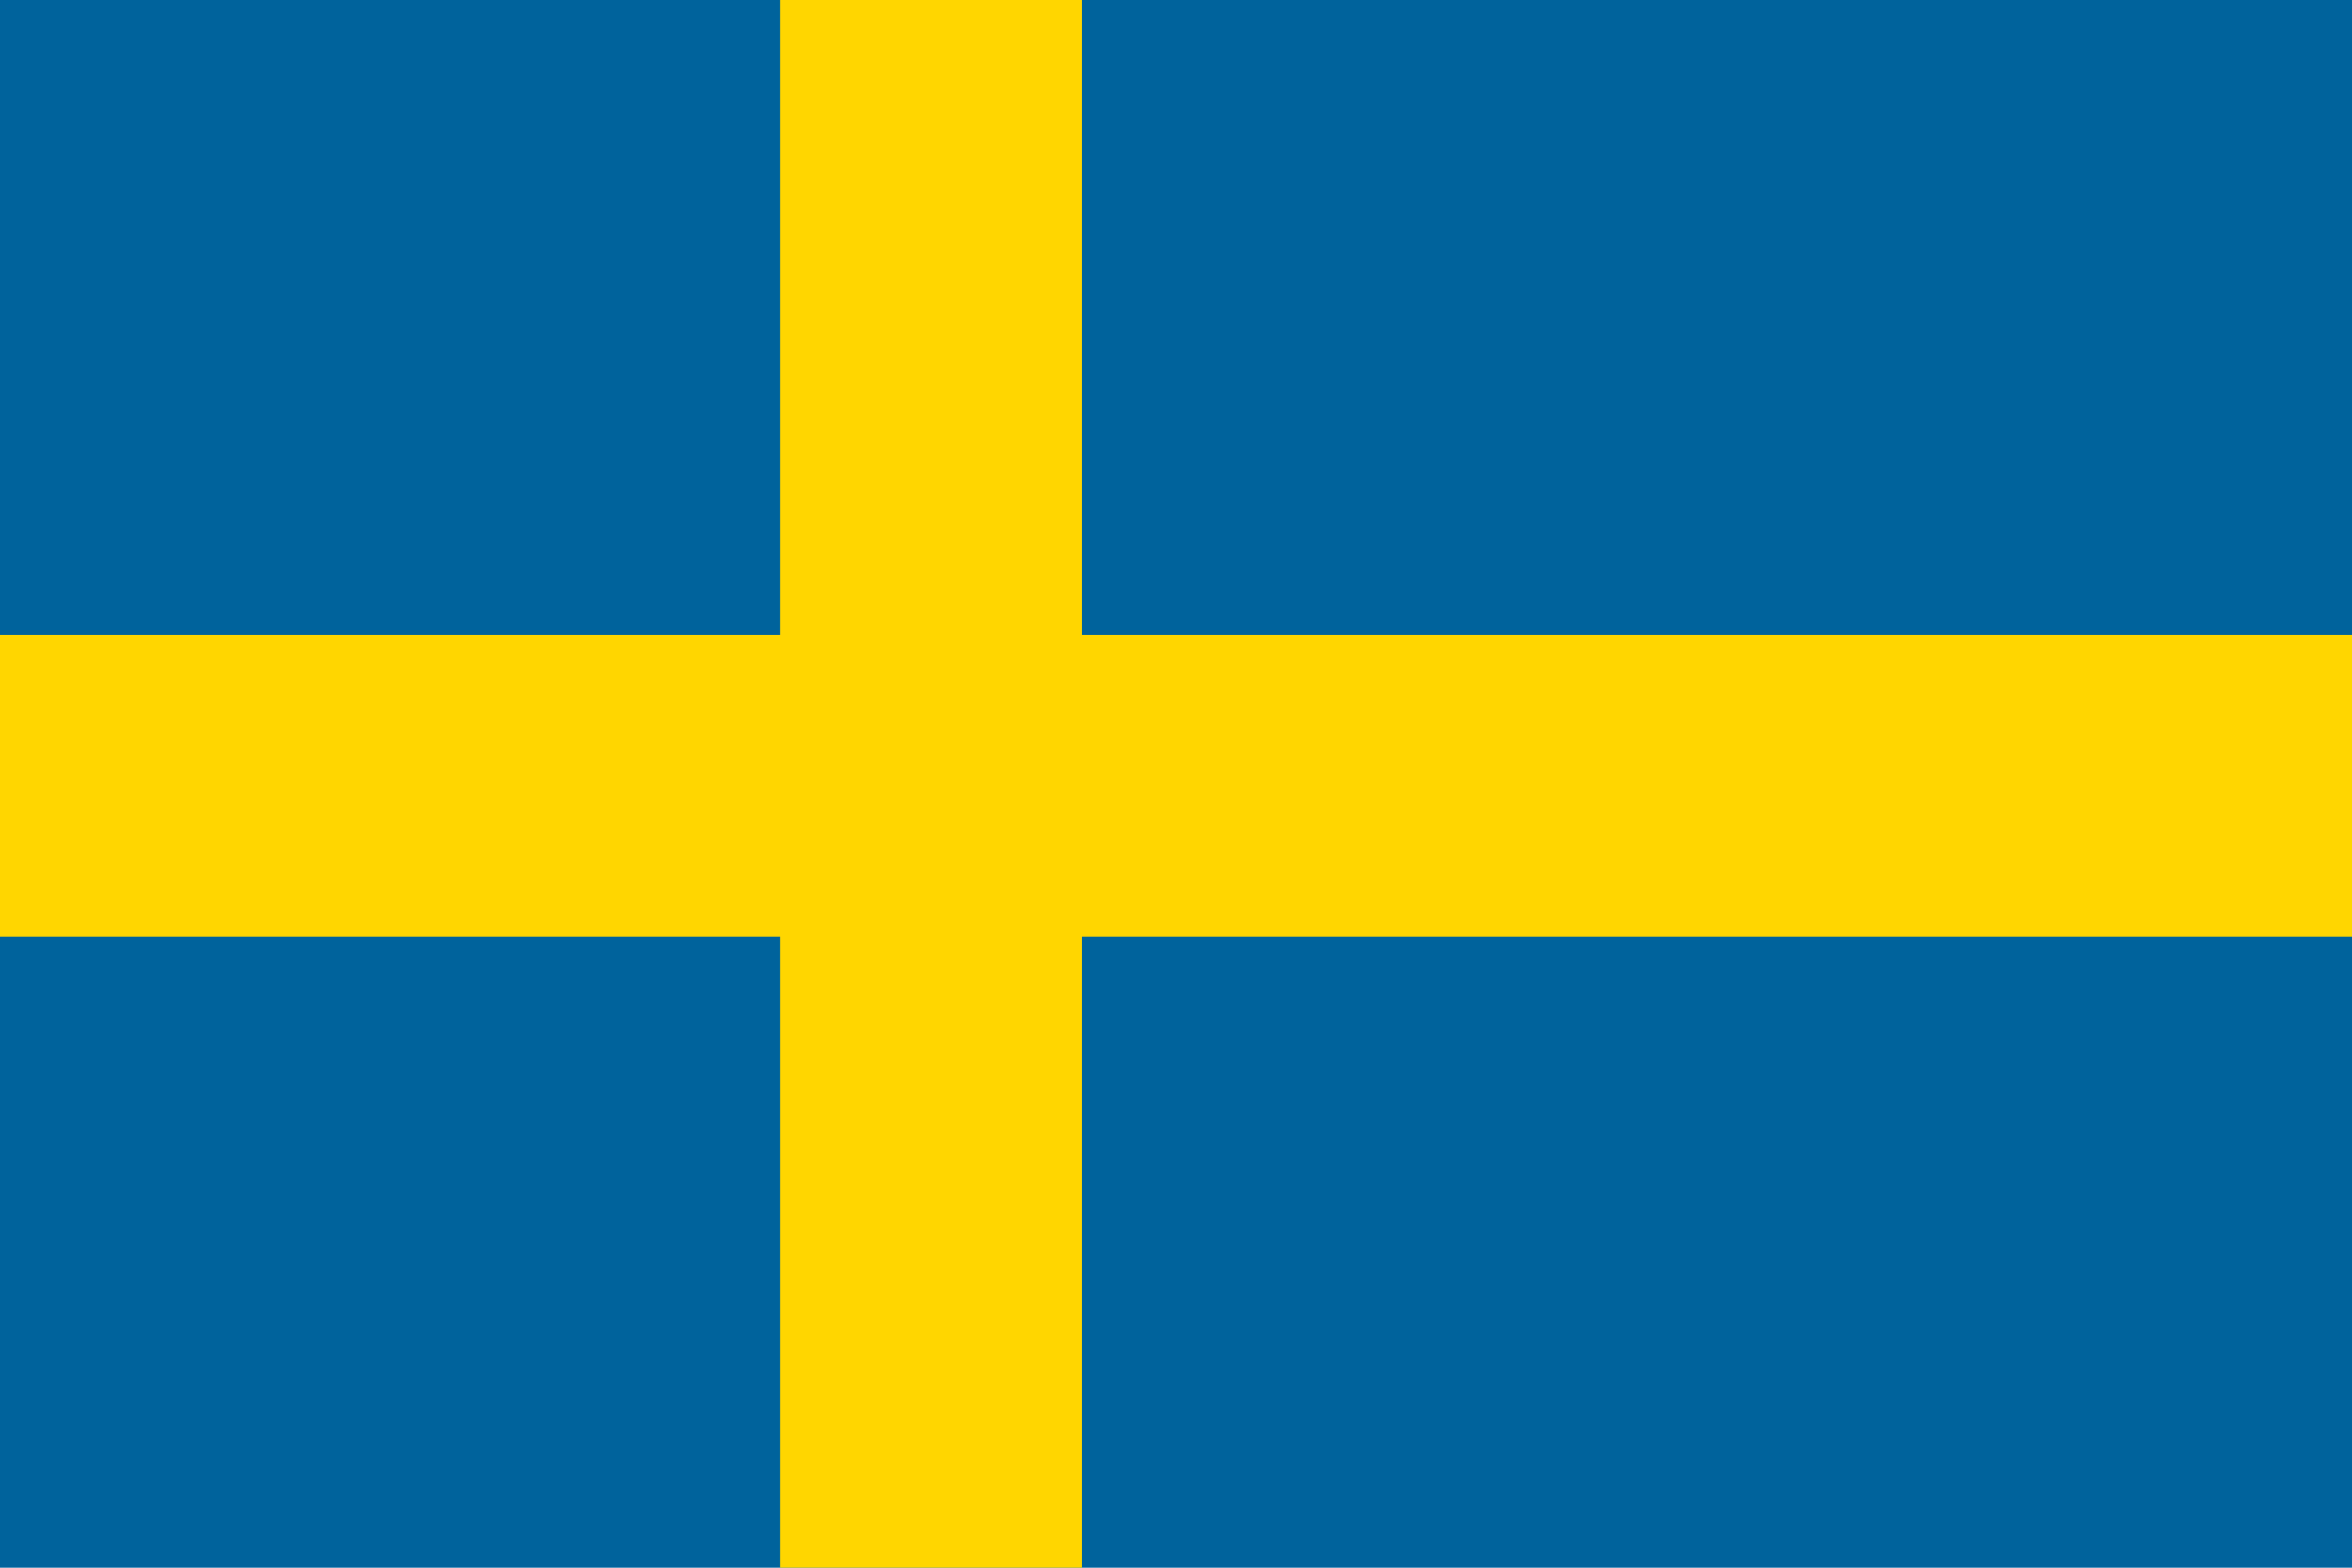
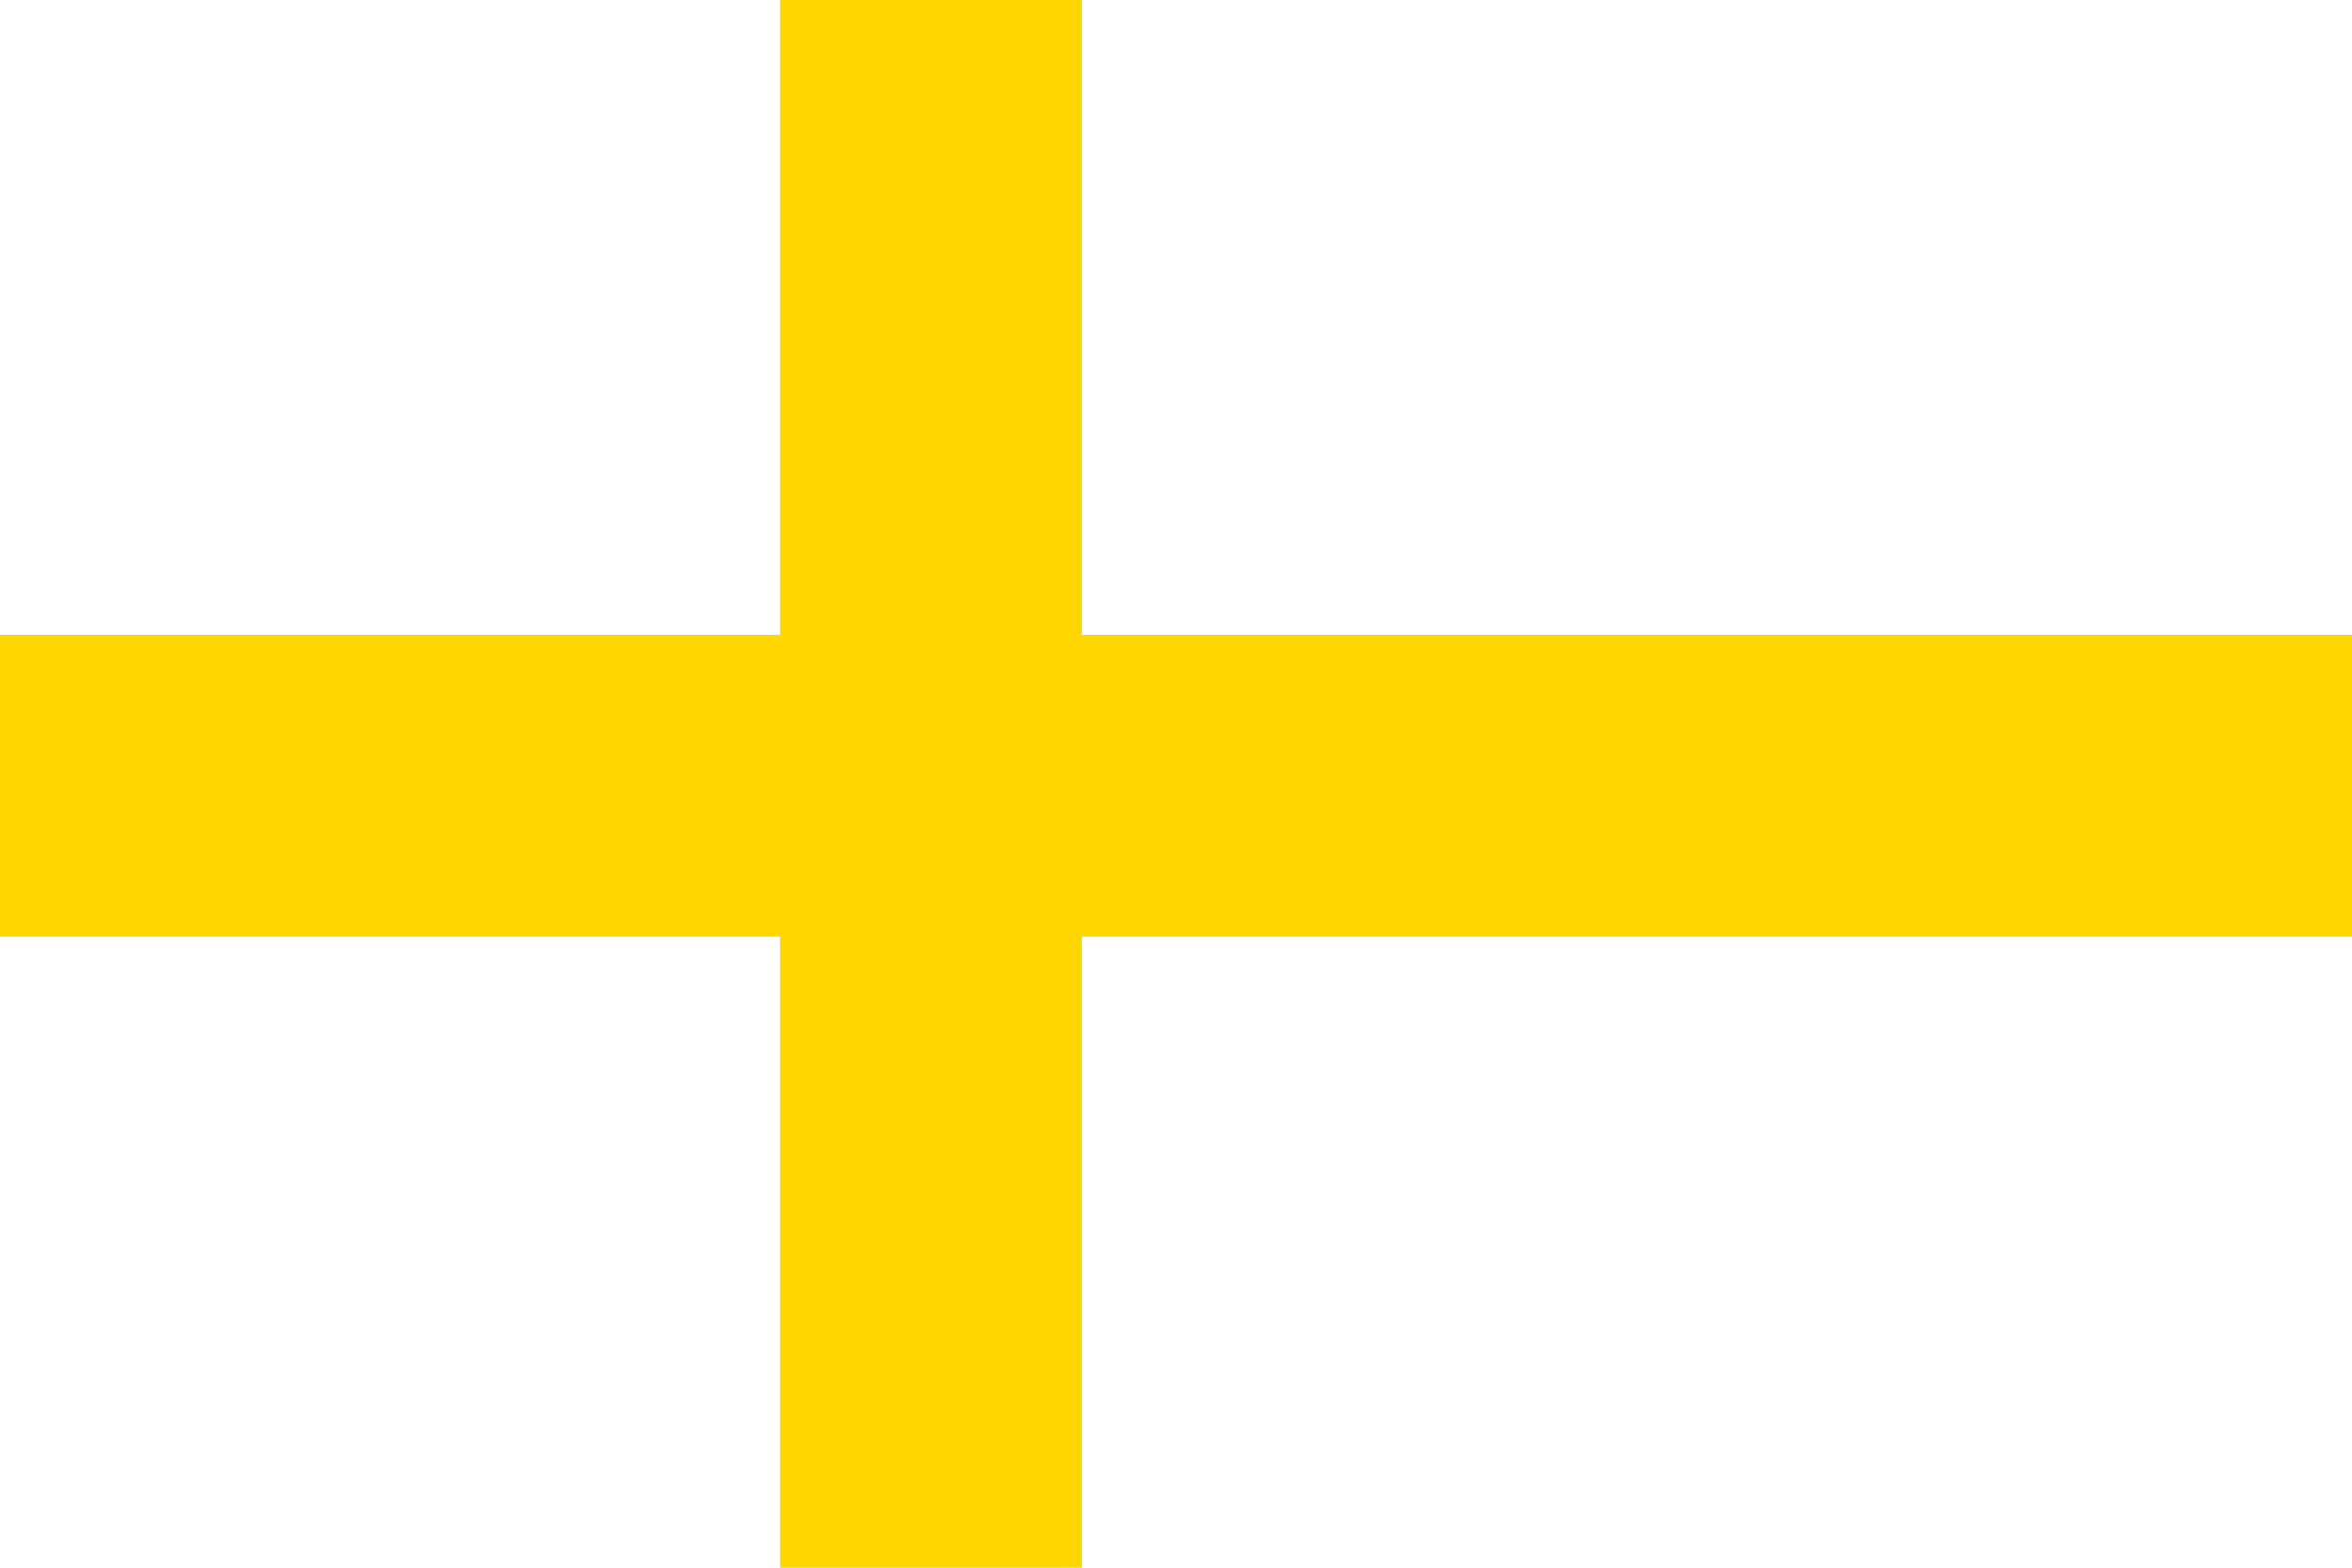
<svg xmlns="http://www.w3.org/2000/svg" viewBox="0 0 600 400">
  <defs />
-   <path fill="#00639c" d="M0 0h600v400H0z" />
  <path fill="#ffd600" d="M276 0h-77v162H0v77h199v161h77V239h324v-77H276z" />
</svg>